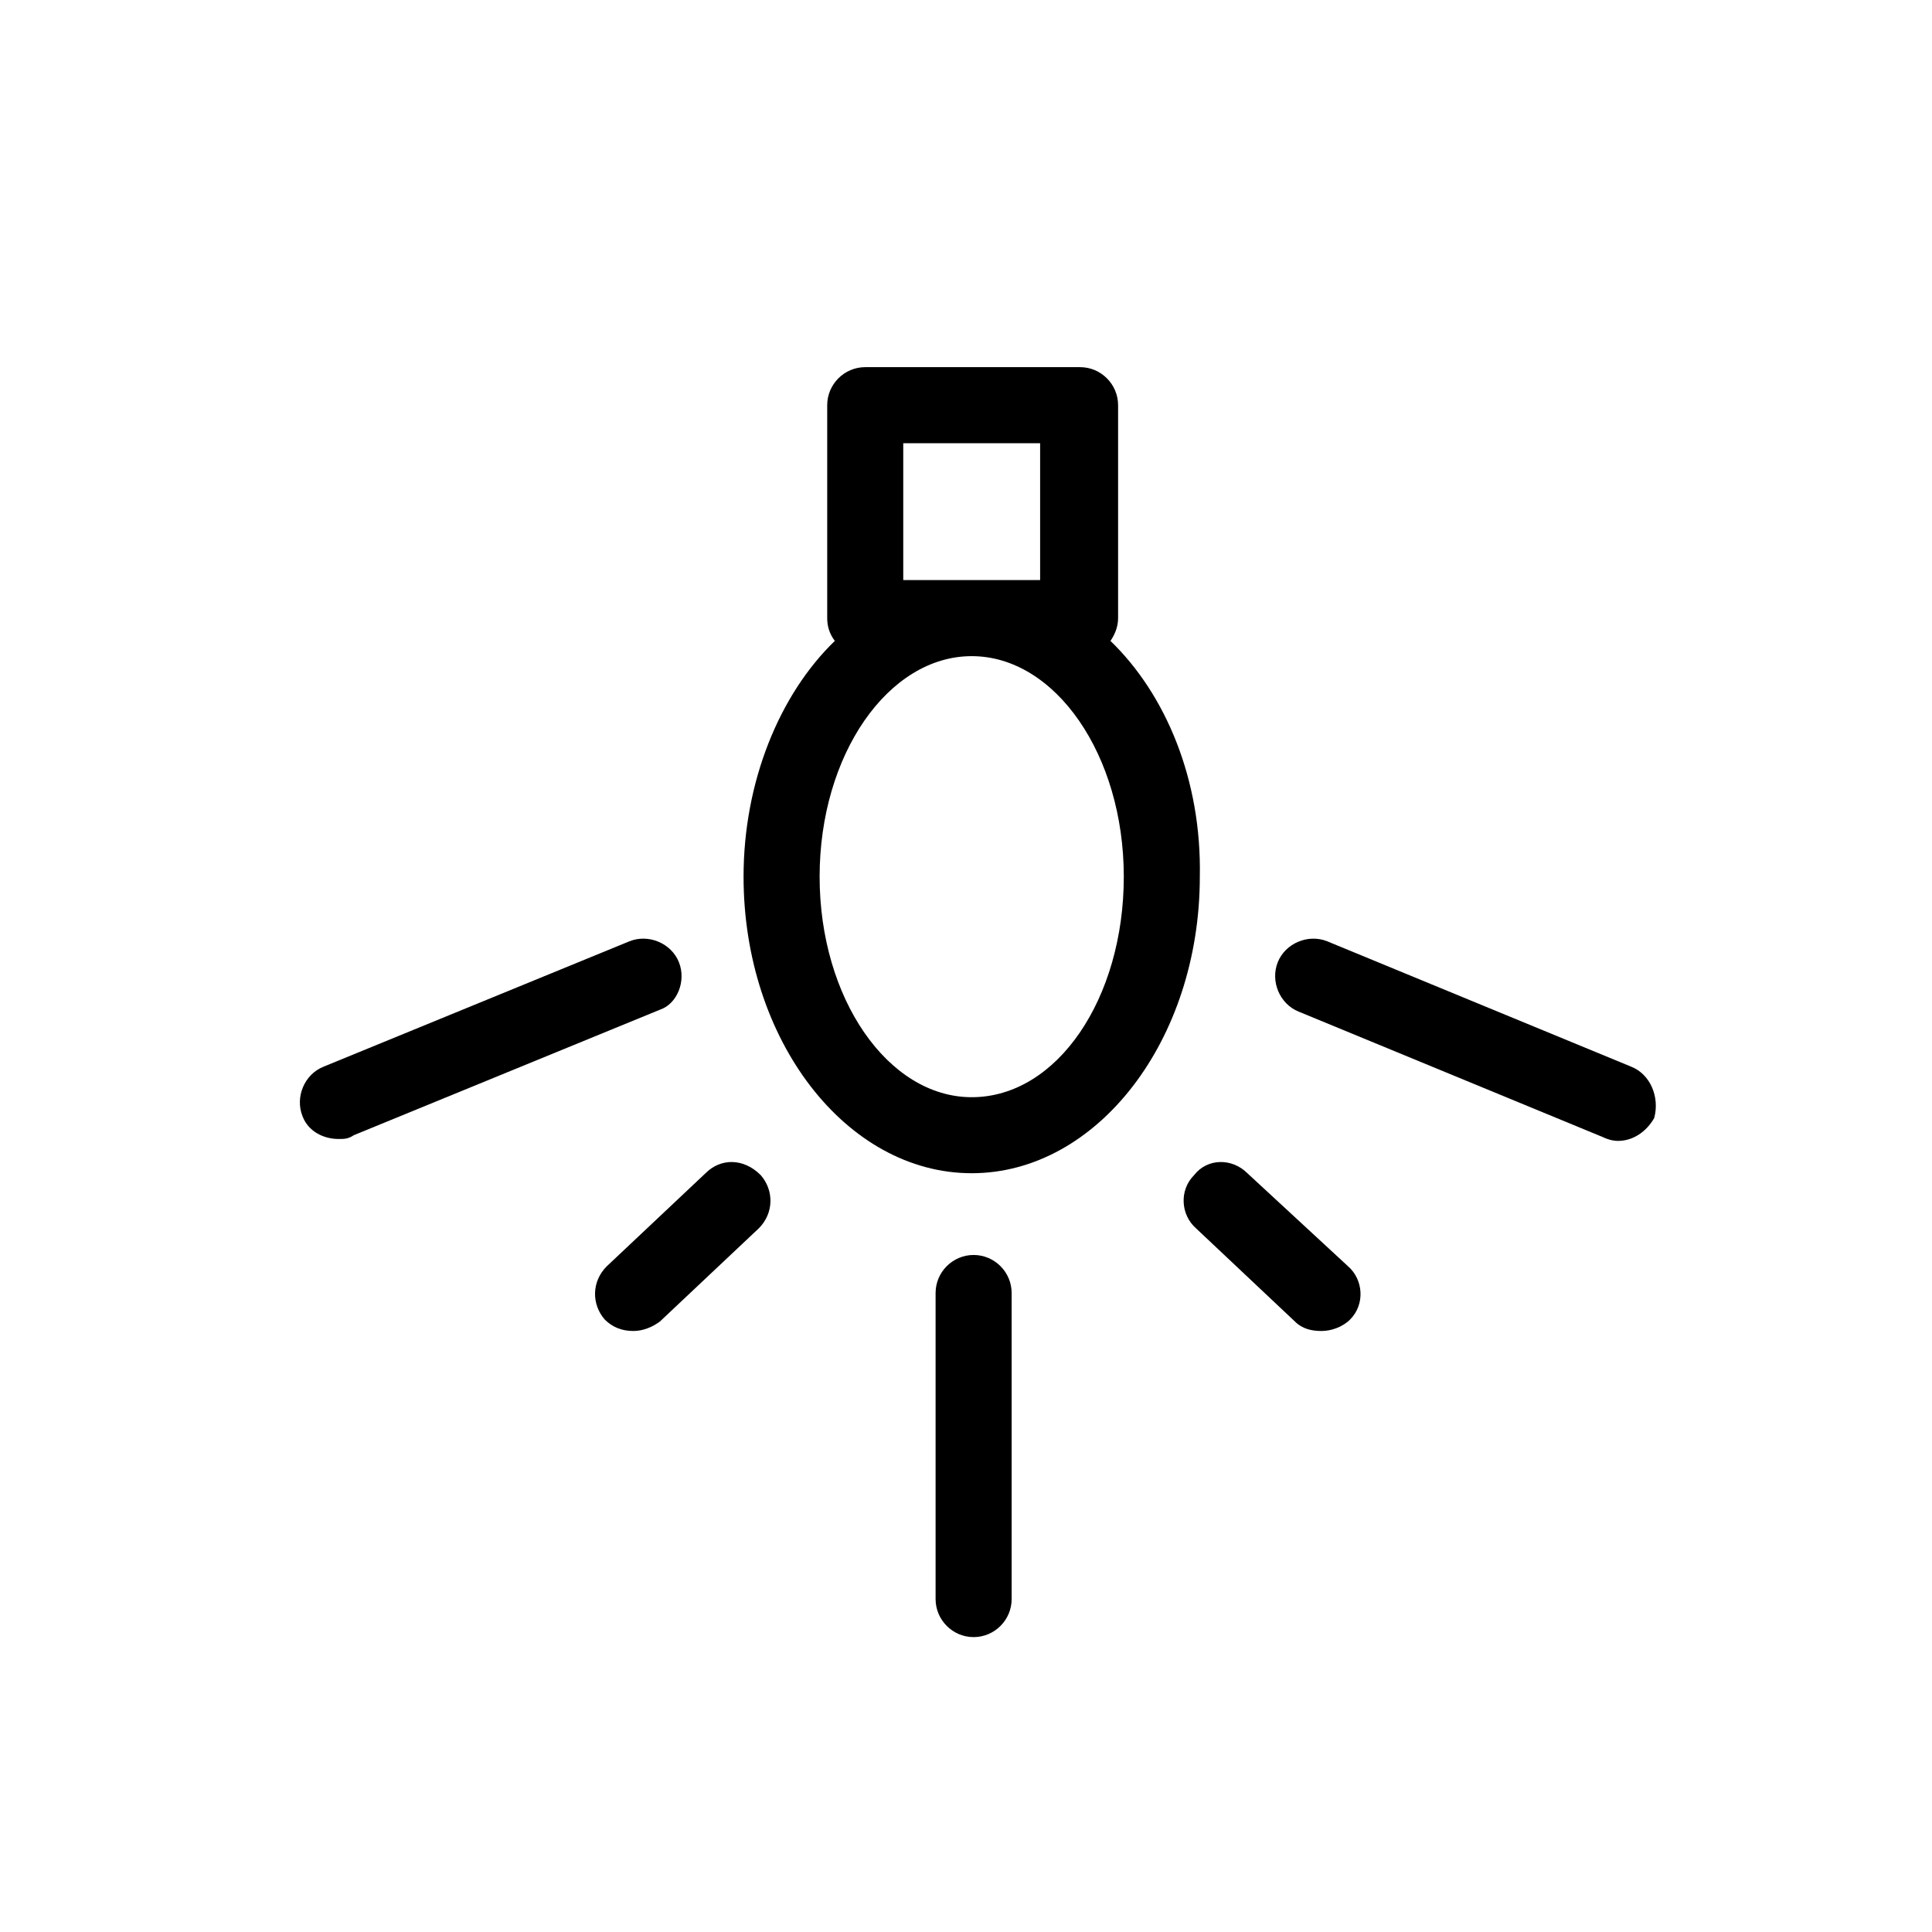
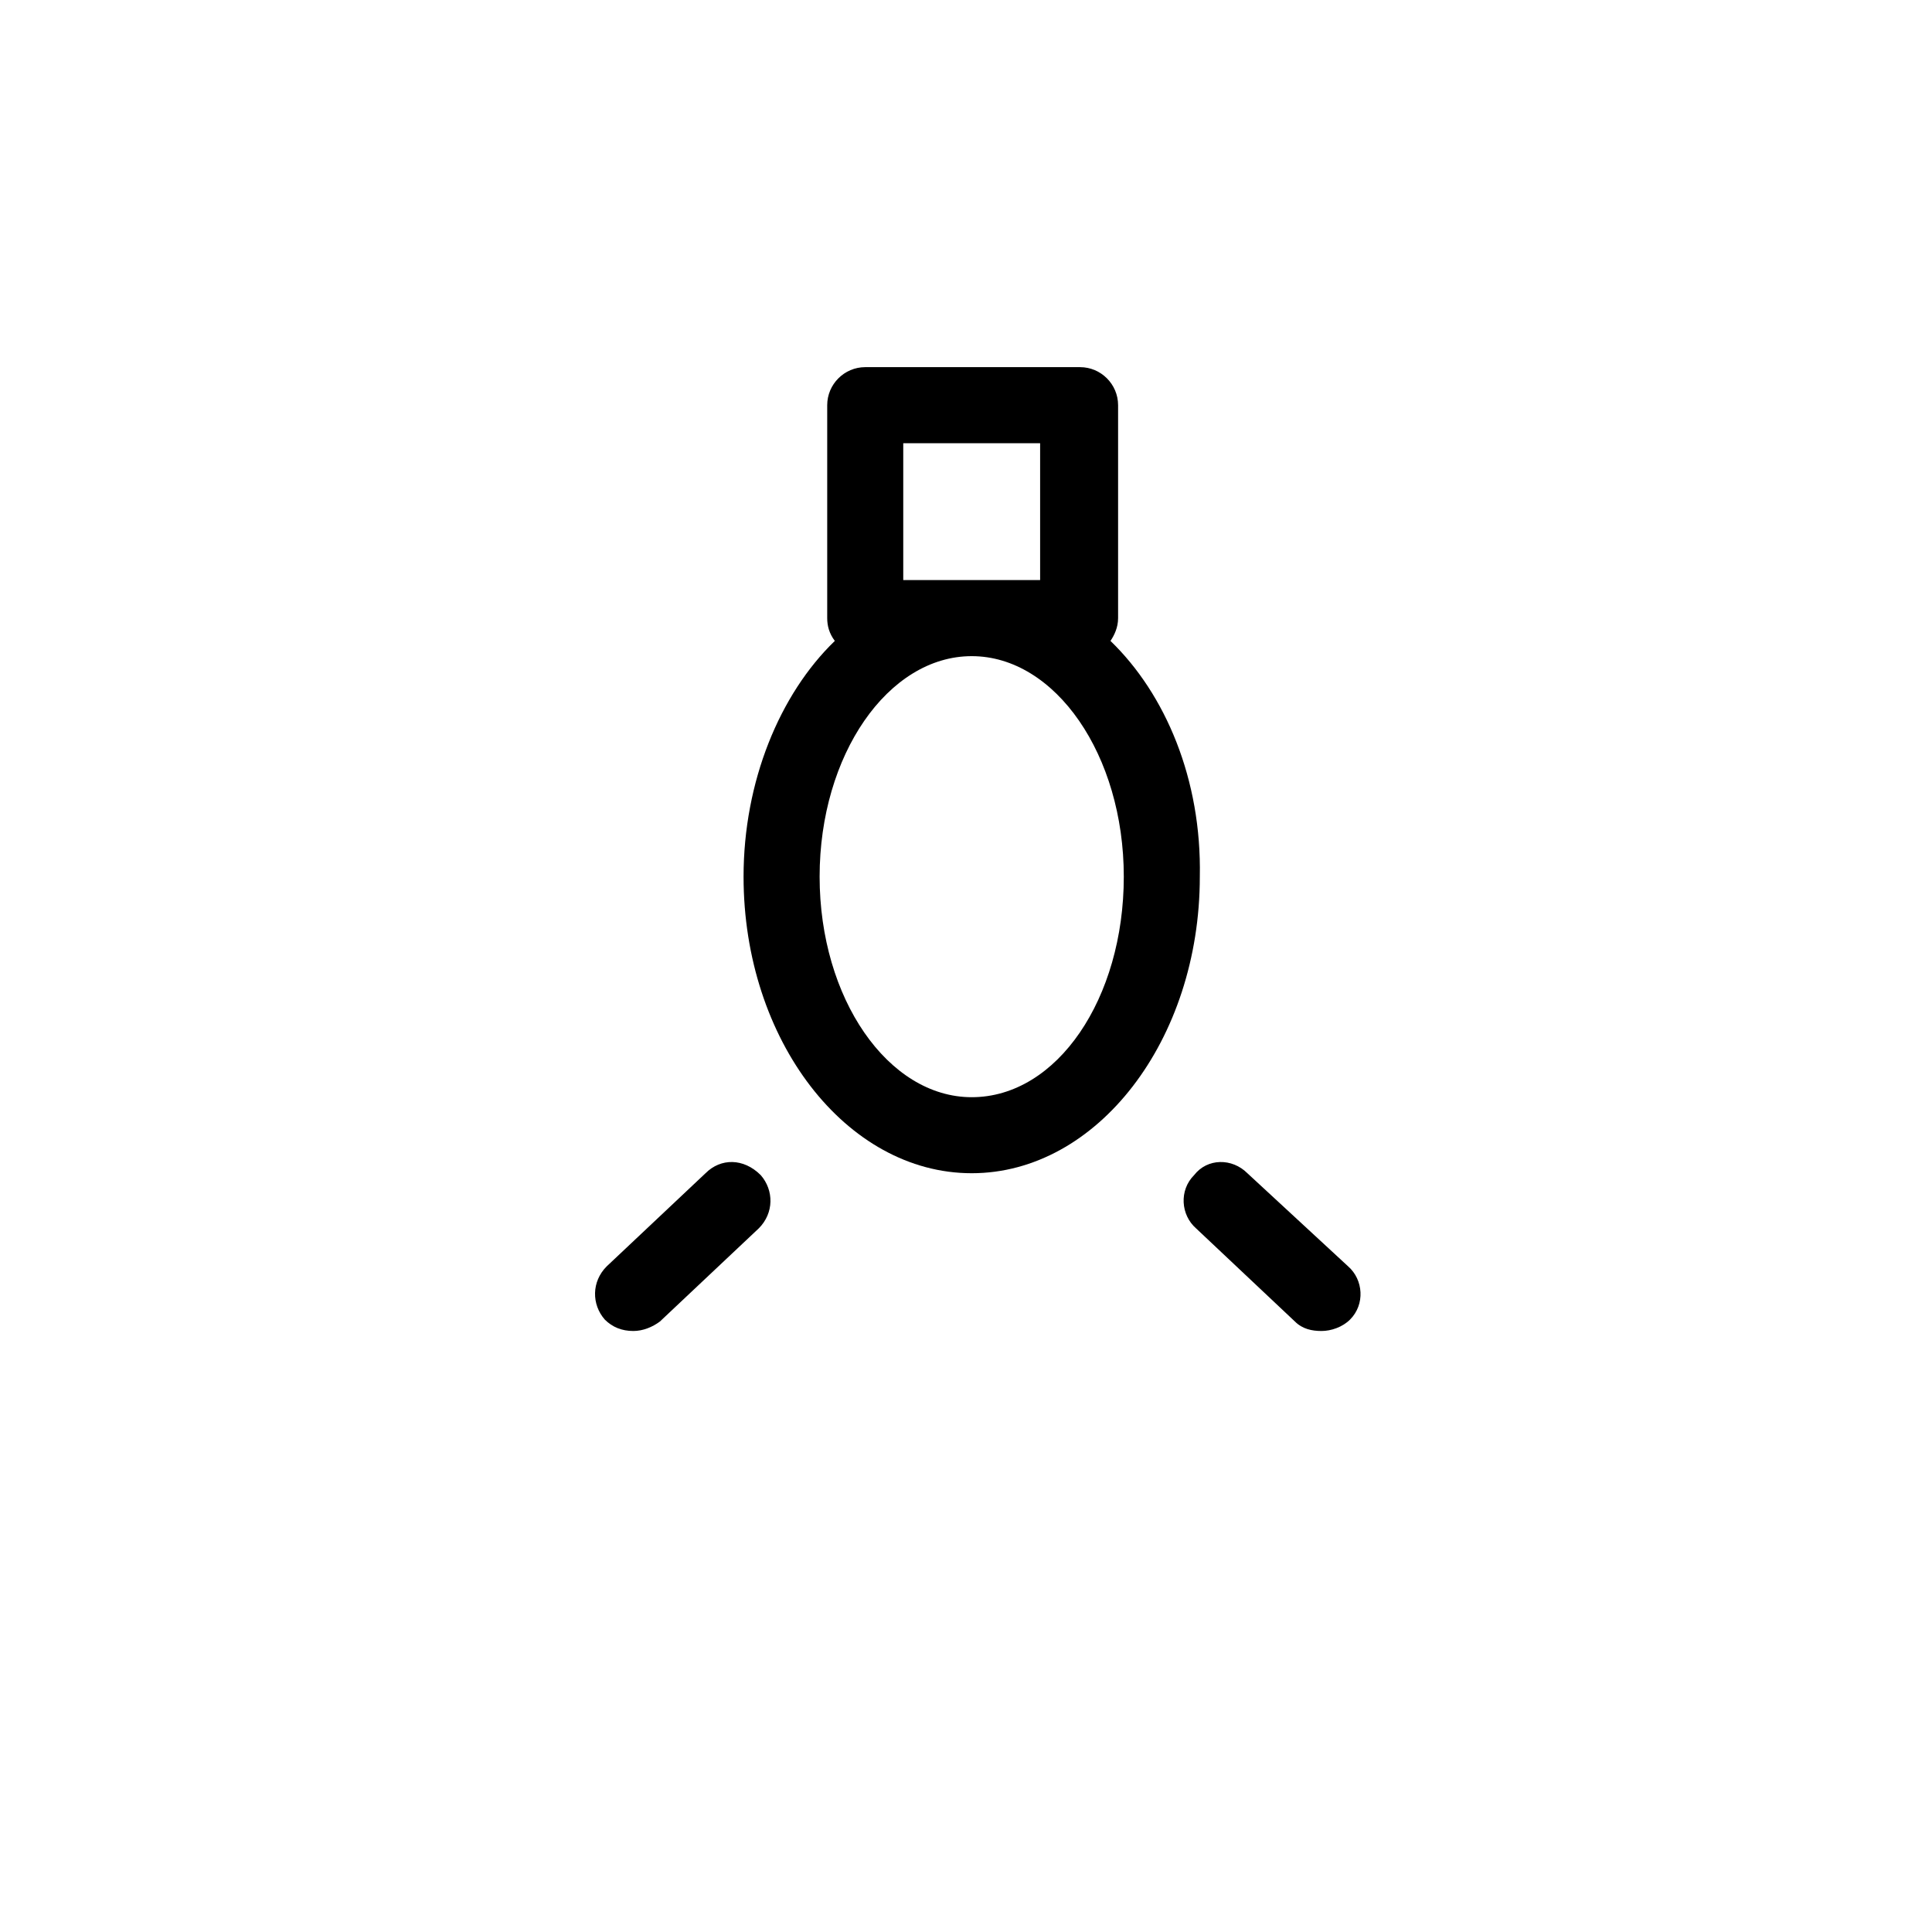
<svg xmlns="http://www.w3.org/2000/svg" fill="#000000" width="800px" height="800px" version="1.1" viewBox="144 144 512 512">
  <g>
    <path d="m438.29 313.85c1.008-1.512 2.016-3.527 2.016-6.047v-56.426c0-5.543-4.535-10.078-10.078-10.078h-56.93c-5.543 0-10.078 4.535-10.078 10.078v56.426c0 2.016 0.504 4.031 2.016 6.047-14.609 14.105-24.184 37.281-24.184 62.473 0 43.328 27.207 78.594 60.457 78.594s60.457-35.266 60.457-78.594c0.508-25.695-9.066-48.367-23.676-62.473zm-54.918-16.121v-36.273h36.273v36.273zm18.141 137.04c-22.168 0-40.305-26.199-40.305-58.441 0-32.242 18.137-58.441 40.305-58.441s40.305 26.199 40.305 58.441c0 32.242-17.637 58.441-40.305 58.441z" />
-     <path d="m323.92 398.99c-2.016-5.039-8.062-7.559-13.098-5.543l-81.113 33.25c-5.039 2.016-7.559 8.062-5.543 13.098 1.512 4.031 5.543 6.047 9.574 6.047 1.512 0 2.519 0 4.031-1.008l81.113-33.25c4.531-1.512 7.051-7.559 5.035-12.594z" />
-     <path d="m576.33 426.7-80.609-33.25c-5.039-2.016-11.082 0.504-13.098 5.543-2.016 5.039 0.504 11.082 5.543 13.098l80.605 33.25c1.008 0.504 2.519 1.008 4.031 1.008 4.031 0 7.559-2.519 9.574-6.047 1.512-5.539-1.008-11.586-6.047-13.602z" />
-     <path d="m402.02 476.58c-5.543 0-10.078 4.535-10.078 10.078v81.113c0 5.543 4.535 10.078 10.078 10.078s10.078-4.535 10.078-10.078l-0.004-81.117c0-5.539-4.535-10.074-10.074-10.074z" />
    <path d="m474.56 454.91c-4.031-4.031-10.582-4.031-14.105 0.504-4.031 4.031-3.527 10.578 0.504 14.105l26.199 24.688c2.016 2.016 4.535 2.519 7.055 2.519 2.519 0 5.543-1.008 7.559-3.023 4.031-4.031 3.527-10.578-0.504-14.105z" />
    <path d="m330.98 454.91-26.199 24.688c-4.031 4.031-4.031 10.078-0.504 14.105 2.016 2.016 4.535 3.023 7.559 3.023 2.519 0 5.039-1.008 7.055-2.519l26.199-24.688c4.031-4.031 4.031-10.078 0.504-14.105-4.535-4.535-10.582-4.535-14.613-0.504z" />
  </g>
</svg>